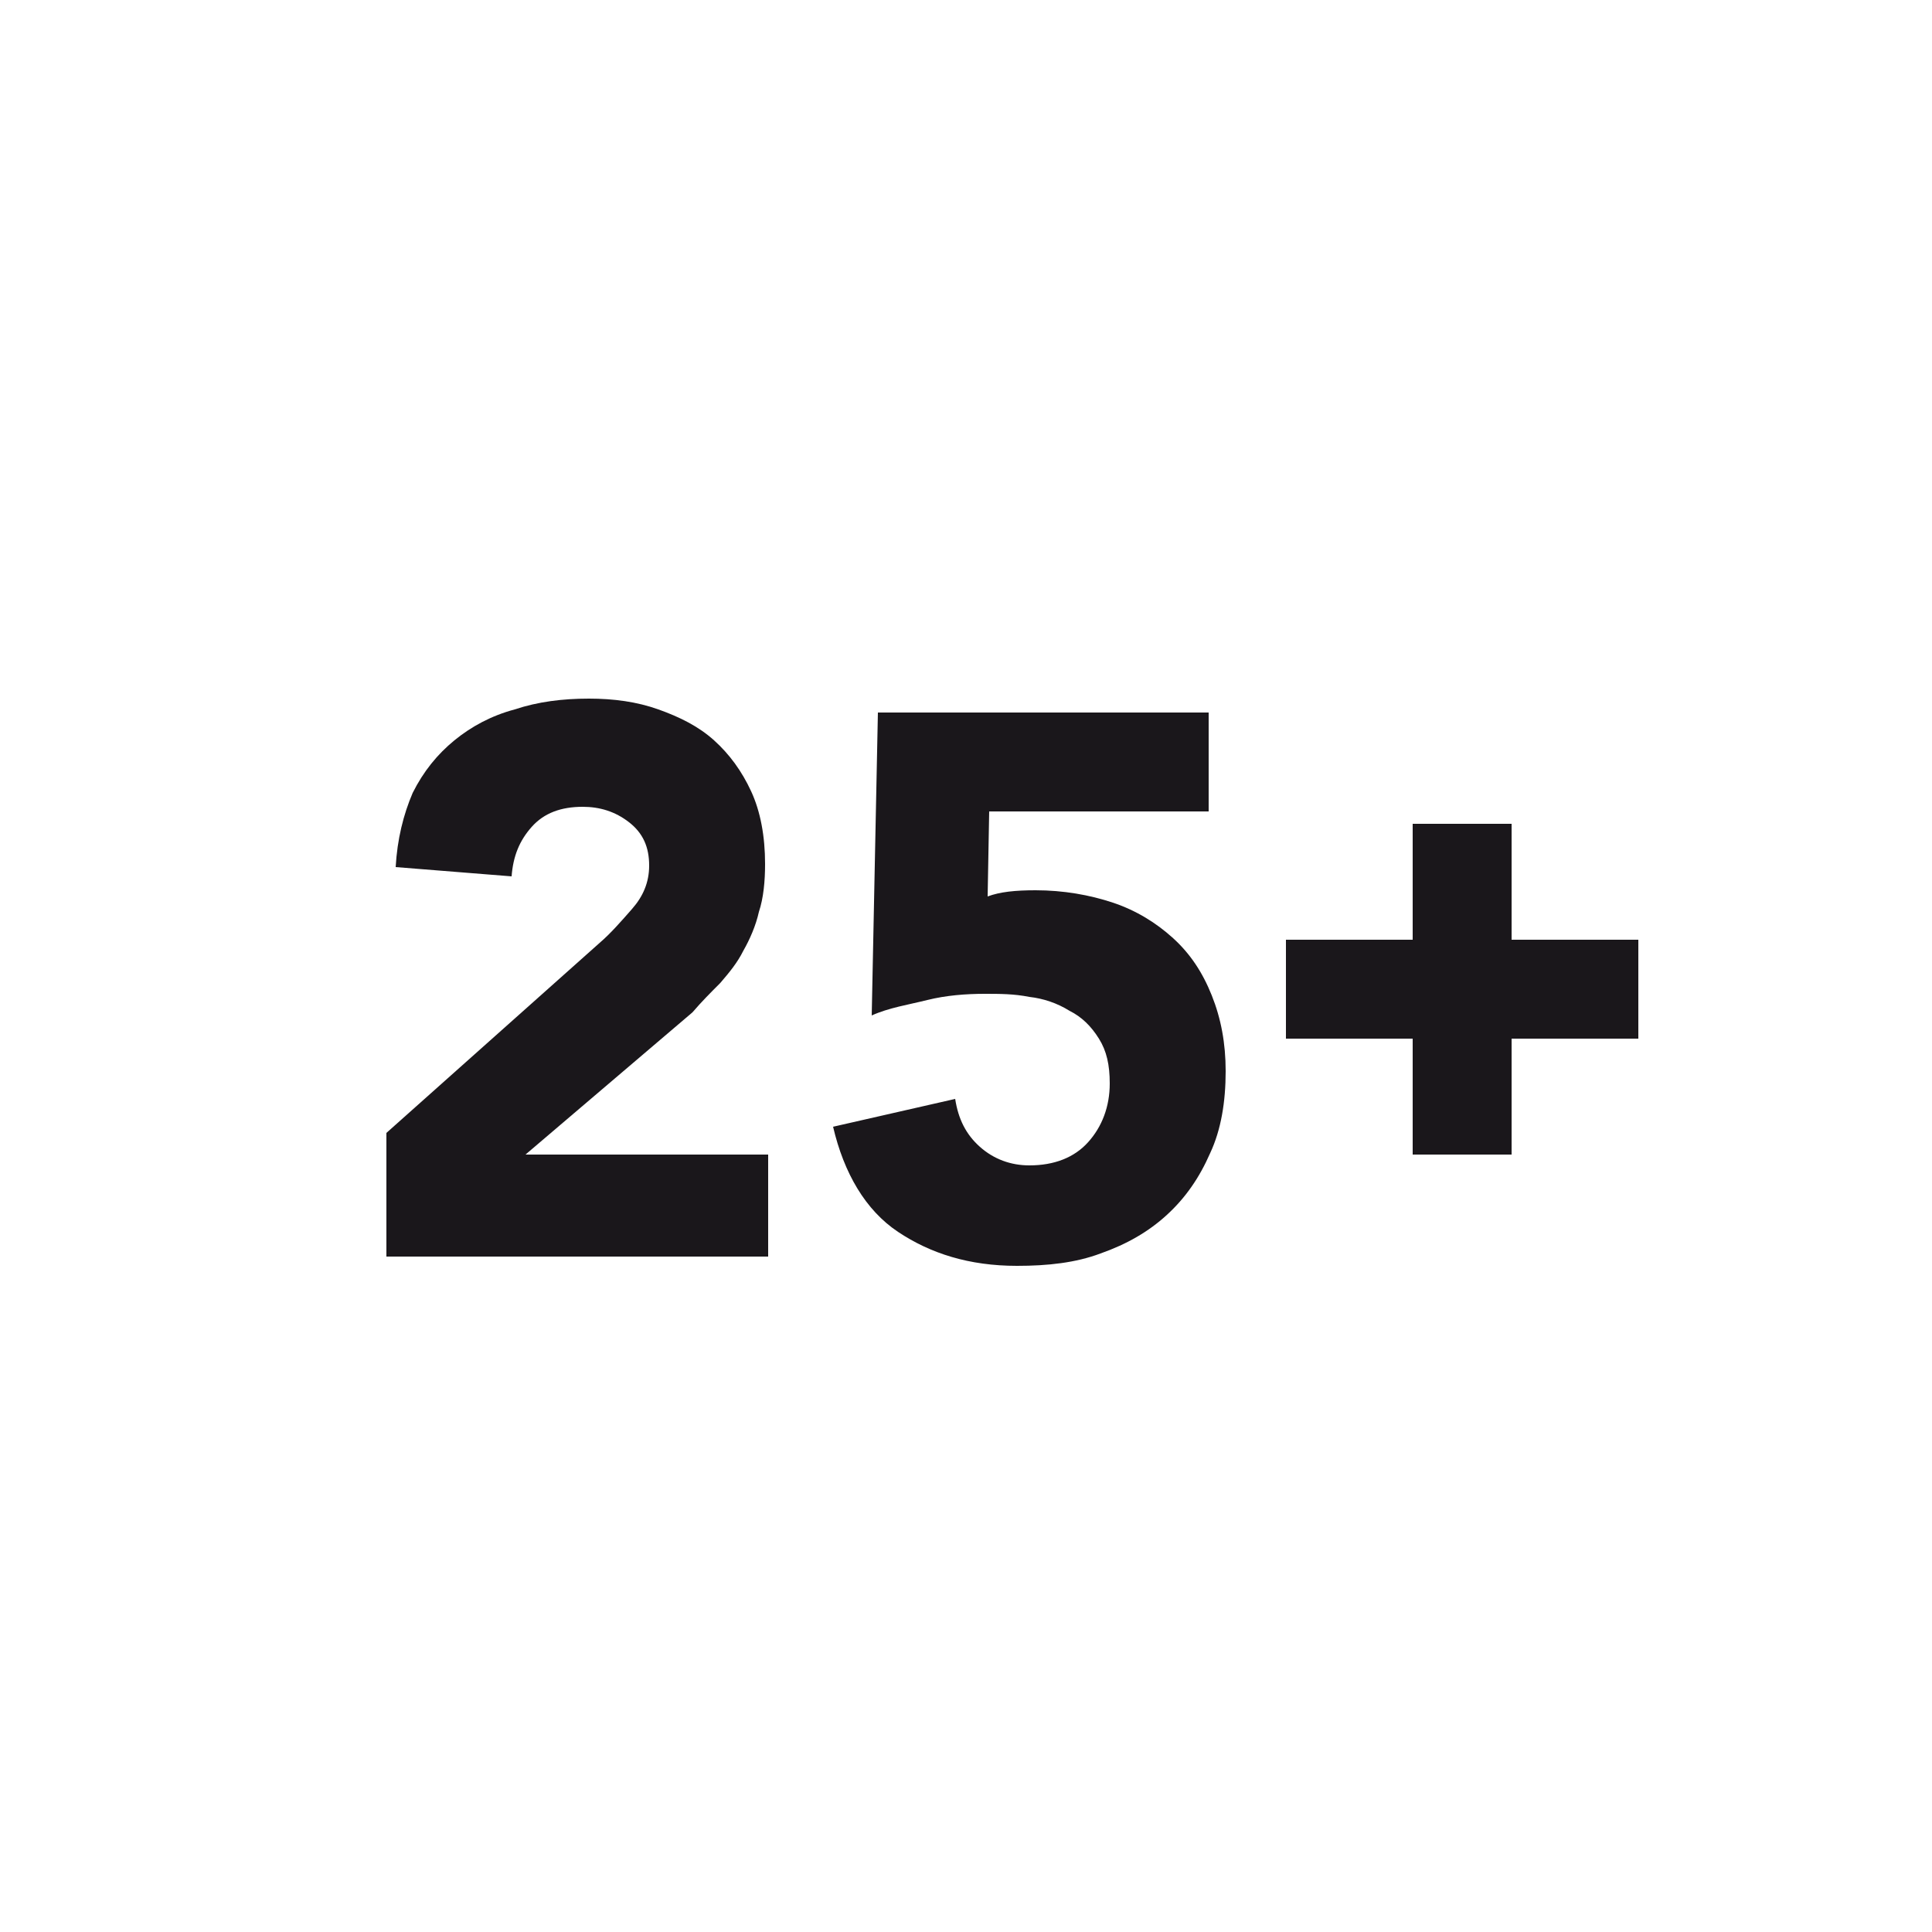
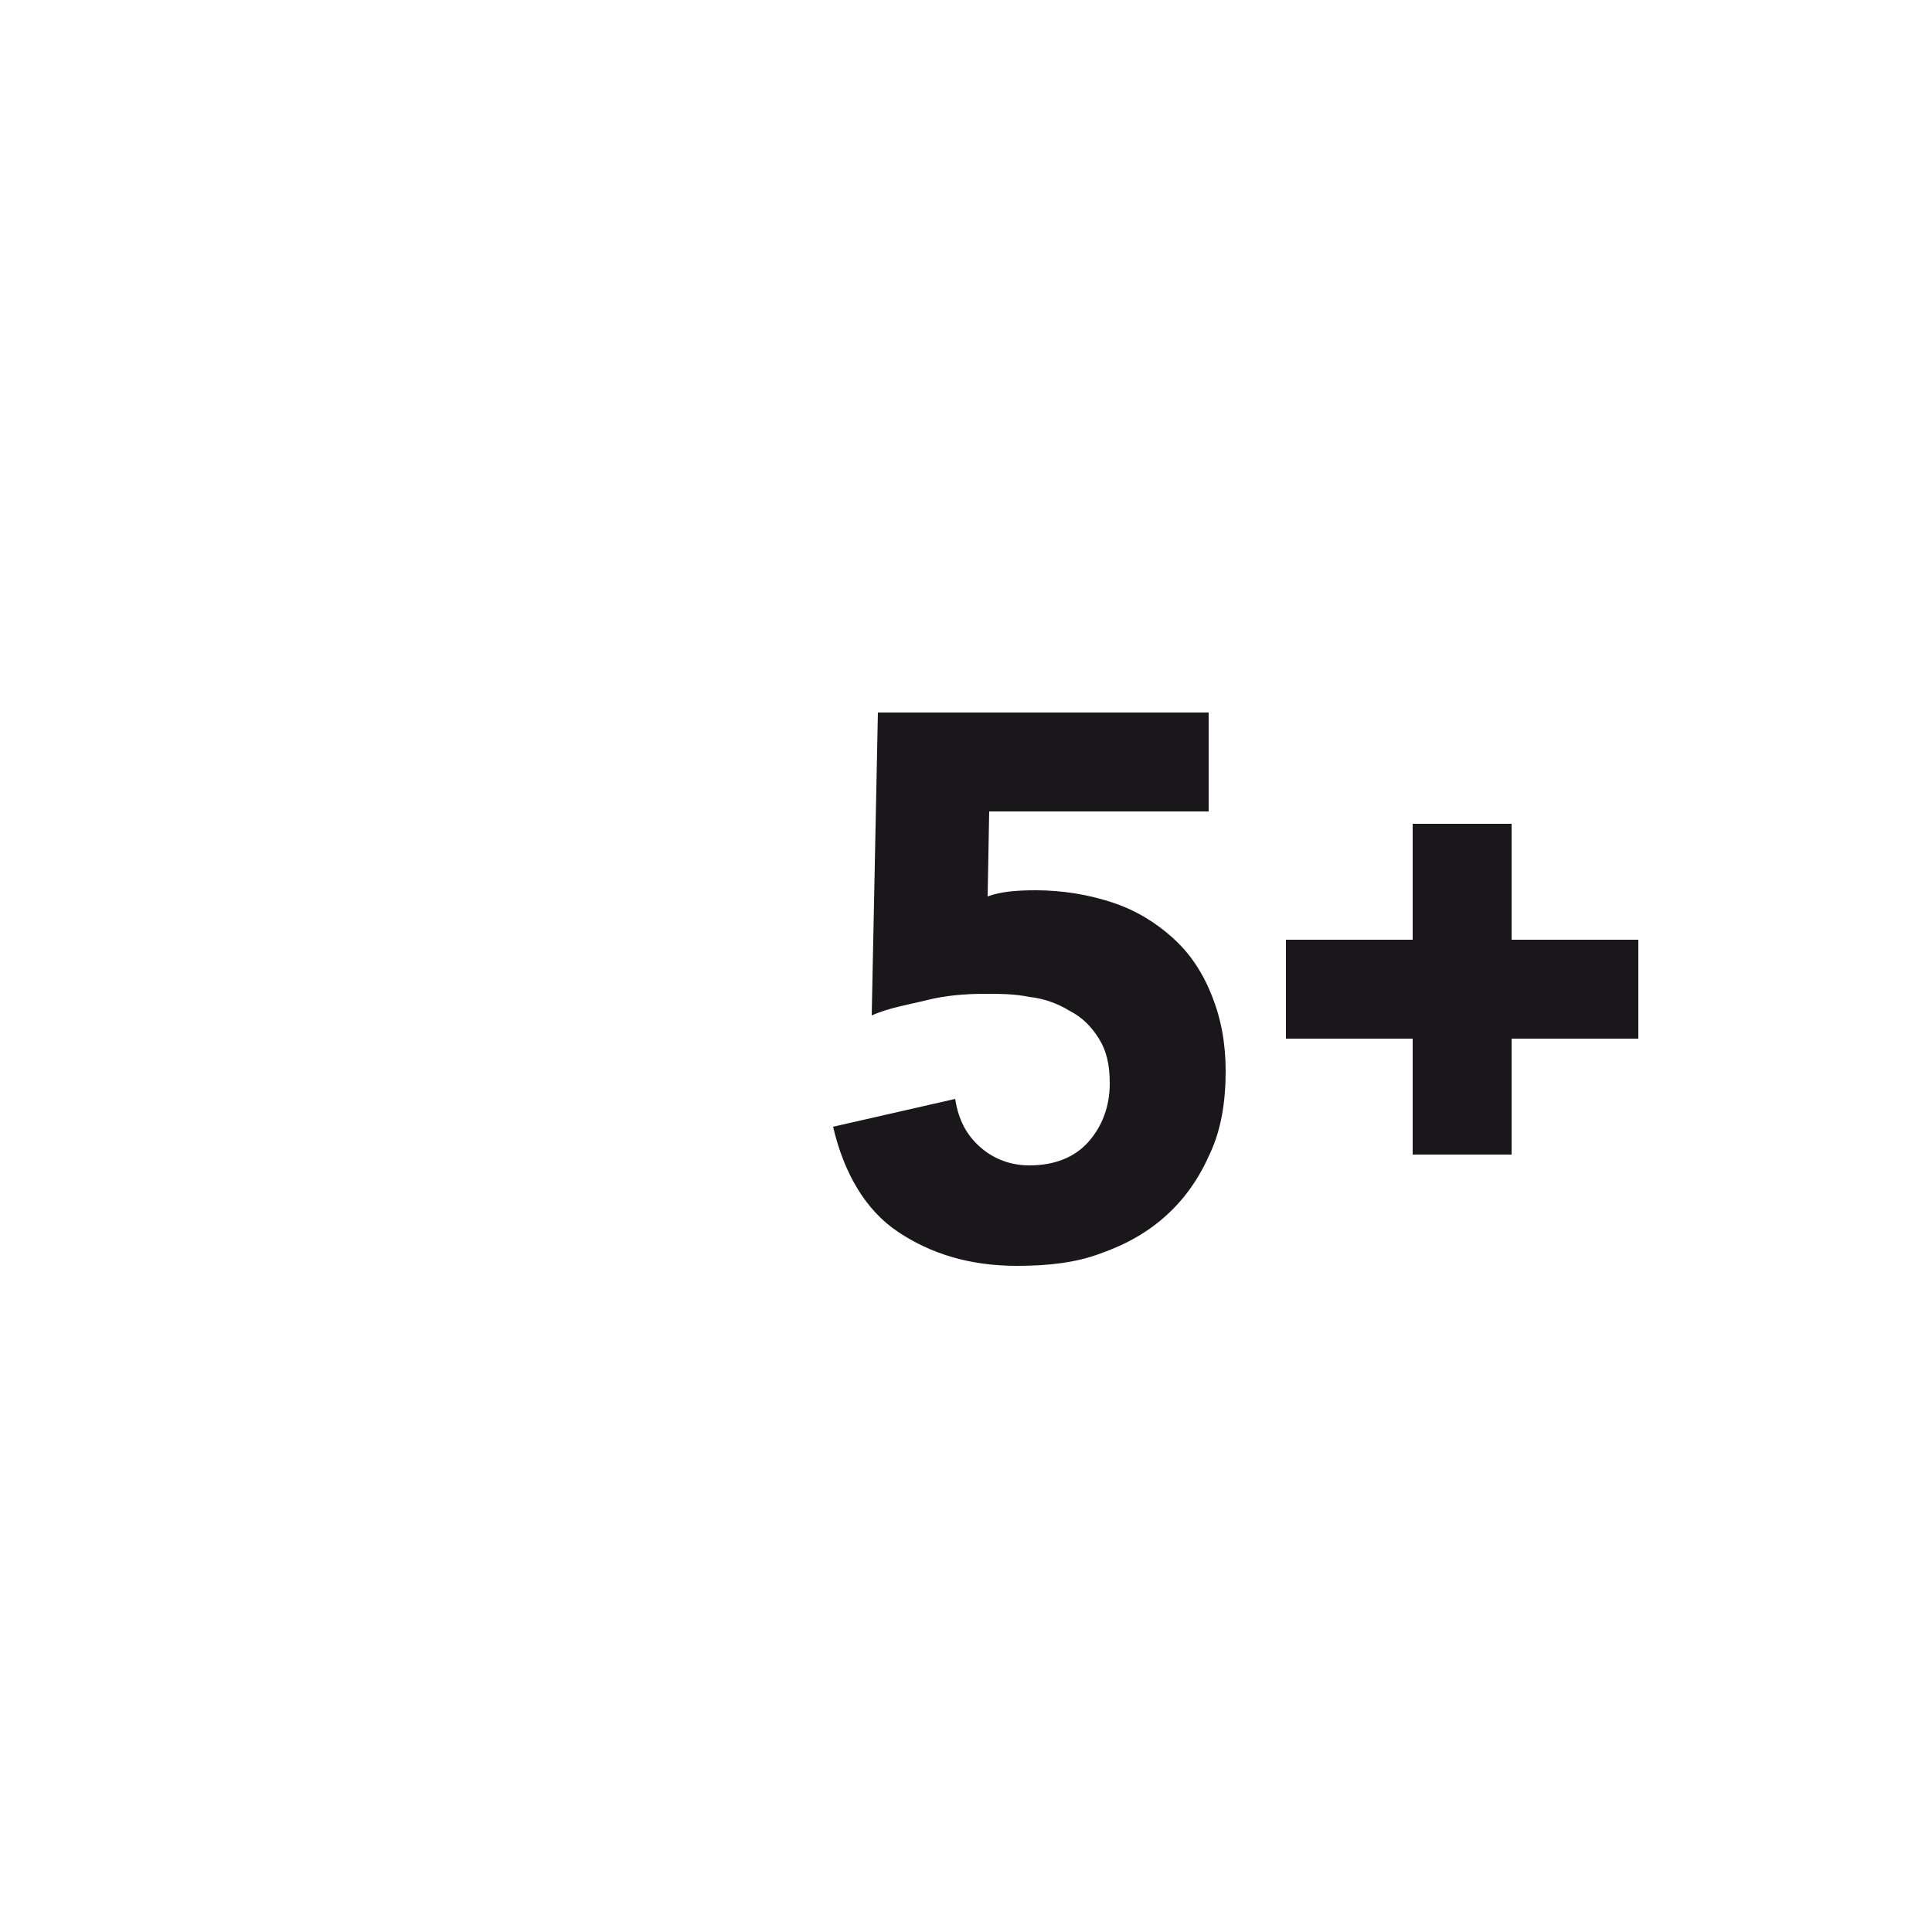
<svg xmlns="http://www.w3.org/2000/svg" version="1.1" id="Ebene_1" x="0px" y="0px" viewBox="0 0 125 125" style="enable-background:new 0 0 125 125;" xml:space="preserve">
  <style type="text/css">
	.st0{fill:none;}
	.st1{enable-background:new    ;}
	.st2{fill:#1A171B;}
</style>
  <rect class="st0" width="125" height="125" />
  <g>
    <g class="st1">
-       <path class="st2" d="M25,73.3L38.8,61c0.7-0.6,1.4-1.4,2.1-2.2C41.6,58,42,57.1,42,56c0-1.2-0.4-2.1-1.3-2.8c-0.9-0.7-1.9-1-3-1    c-1.4,0-2.5,0.4-3.3,1.3c-0.8,0.9-1.2,1.9-1.3,3.2l-7.5-0.6c0.1-1.8,0.5-3.4,1.1-4.8c0.7-1.4,1.6-2.5,2.7-3.4    c1.1-0.9,2.4-1.6,3.9-2c1.5-0.5,3.1-0.7,4.8-0.7c1.6,0,3.1,0.2,4.5,0.7s2.6,1.1,3.6,2s1.8,2,2.4,3.3c0.6,1.3,0.9,2.9,0.9,4.7    c0,1.1-0.1,2.2-0.4,3.1c-0.2,0.9-0.6,1.8-1,2.5c-0.4,0.8-0.9,1.4-1.5,2.1c-0.6,0.6-1.2,1.2-1.8,1.9L34,74.7h15.7v6.6H25V73.3z" />
      <path class="st2" d="M78,52.5H64L63.9,58c0.8-0.3,1.8-0.4,3.1-0.4c1.8,0,3.5,0.3,5,0.8s2.8,1.3,3.9,2.3s1.9,2.2,2.5,3.7    c0.6,1.5,0.9,3.1,0.9,4.9c0,2-0.3,3.8-1,5.3c-0.7,1.6-1.6,2.9-2.8,4s-2.6,1.9-4.3,2.5c-1.6,0.6-3.4,0.8-5.4,0.8    c-3.1,0-5.6-0.8-7.7-2.2s-3.5-3.8-4.2-6.8l7.9-1.8c0.2,1.3,0.7,2.3,1.6,3.1c0.9,0.8,2,1.2,3.2,1.2c1.6,0,2.9-0.5,3.8-1.5    s1.4-2.3,1.4-3.8c0-1.2-0.2-2.1-0.7-2.9s-1.1-1.4-1.9-1.8c-0.8-0.5-1.7-0.8-2.6-0.9c-1-0.2-1.9-0.2-2.9-0.2    c-1.2,0-2.5,0.1-3.7,0.4s-2.5,0.5-3.6,1l0.4-19.6h21.4v6.4C78.2,52.5,78,52.5,78,52.5z" />
    </g>
    <g>
      <path class="st2" d="M84.6,60.8H106v6.4c0,0-0.2,0-0.2,0h-14" />
      <path class="st2" d="M104.6,67.2H83.2v-6.4c0,0,0.2,0,0.2,0h14" />
    </g>
    <g>
      <path class="st2" d="M91.4,74.7l0-21.4l6.4,0c0,0,0,0.2,0,0.2l0,14" />
    </g>
    <path class="st2" d="M97.8,53.3l0,21.4l-6.4,0c0,0,0-0.2,0-0.2l0-14" />
  </g>
</svg>